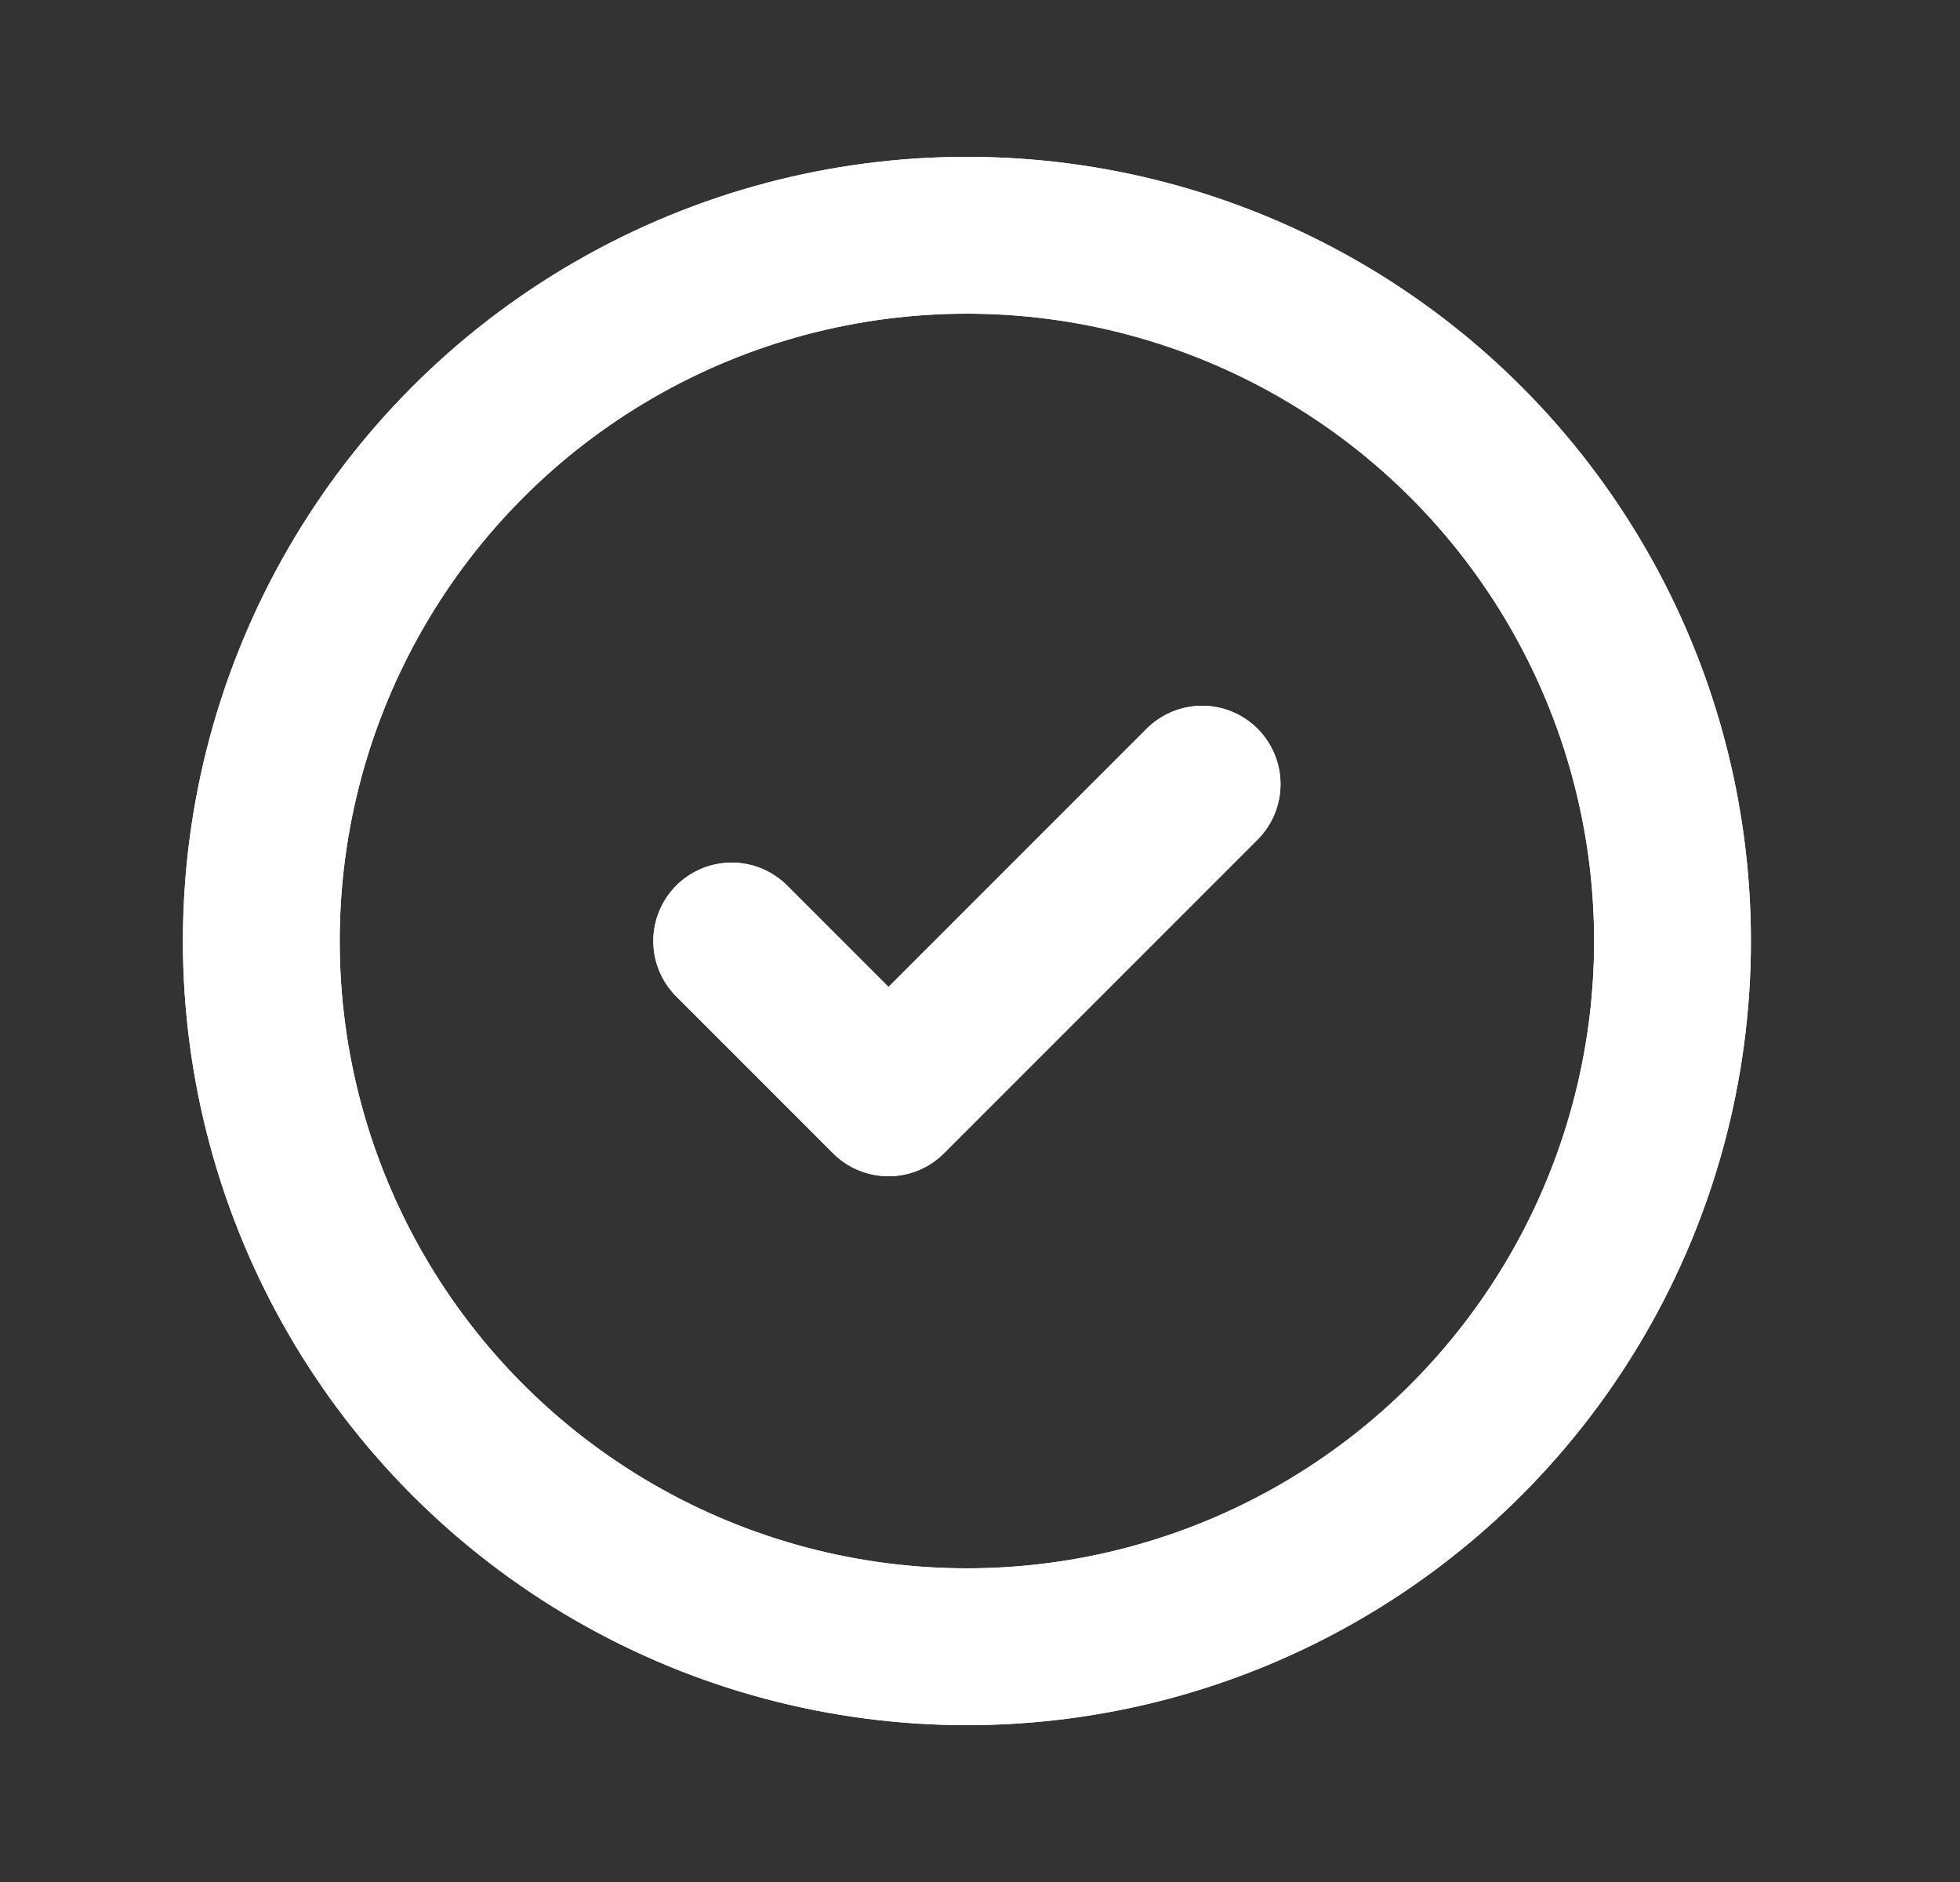
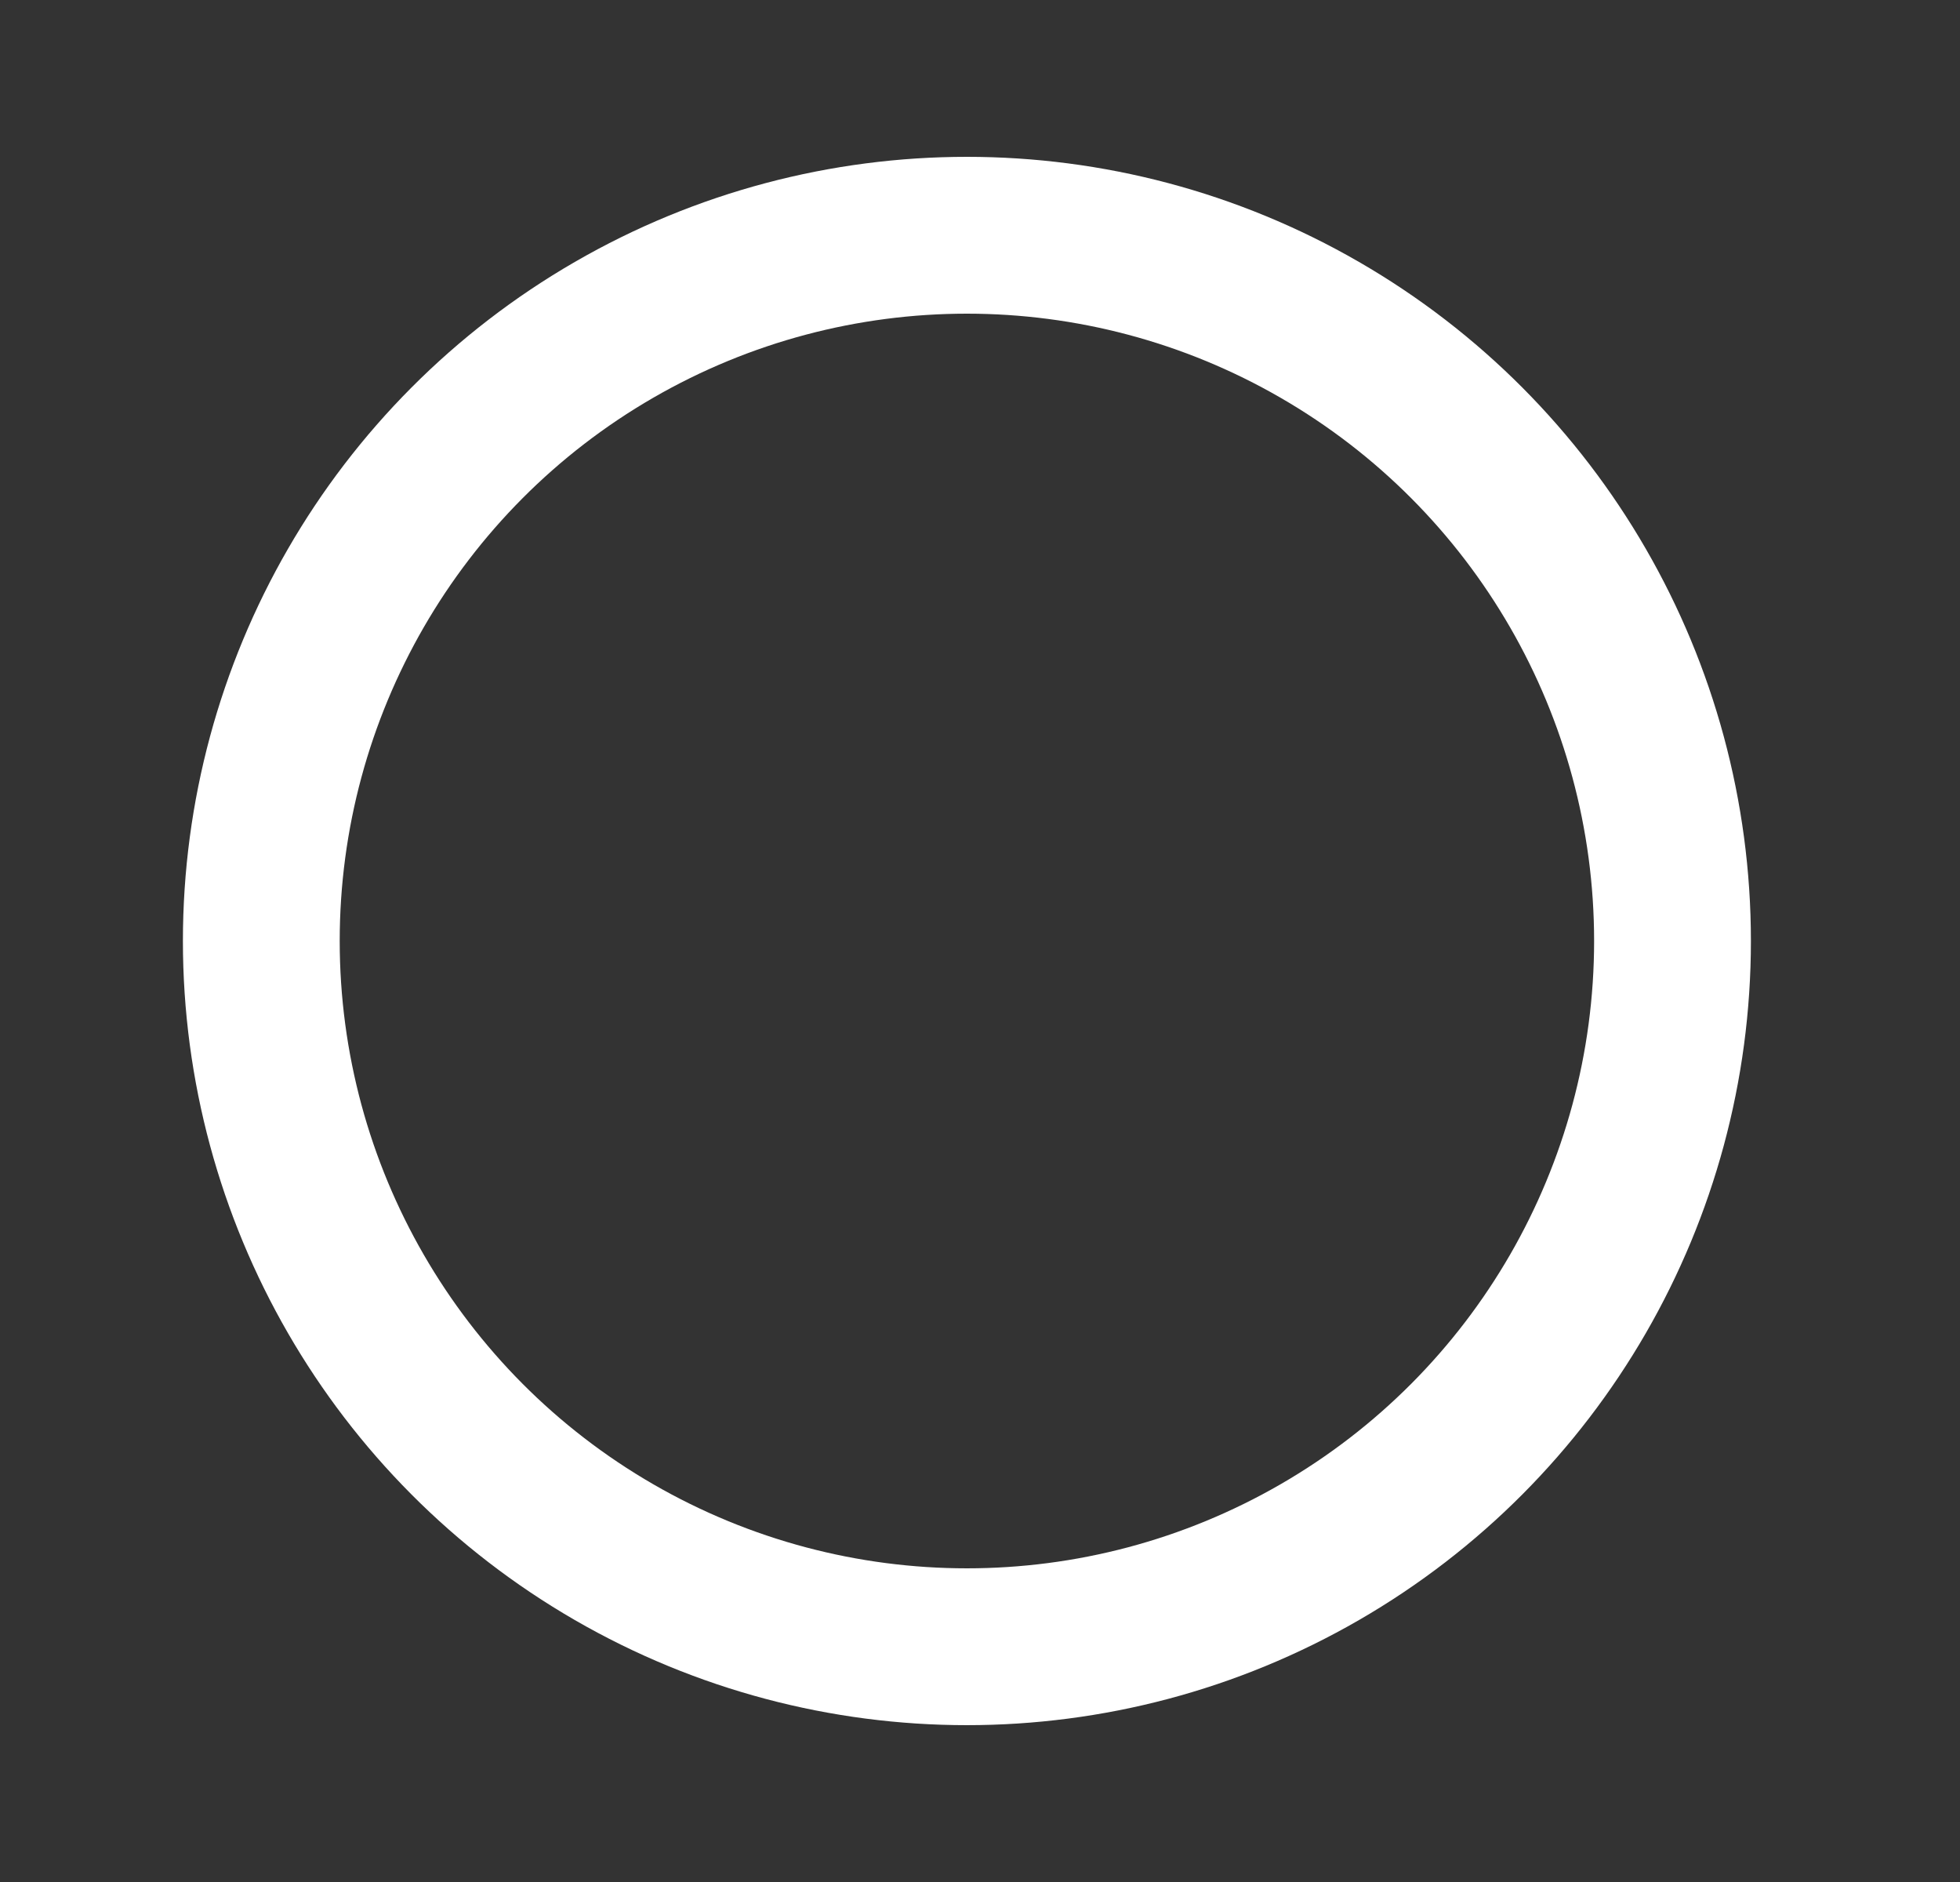
<svg xmlns="http://www.w3.org/2000/svg" fill="none" viewBox="0 0 25 24" height="24" width="25">
  <rect x="0" y="0" width="25" height="24" fill="#333333" stroke="none" />
  <circle stroke-linejoin="round" stroke-linecap="round" stroke-width="2" stroke="white" r="9" cy="12" cx="12.333" />
-   <circle stroke-linejoin="round" stroke-linecap="round" stroke-width="2" stroke="white" r="9" cy="12" cx="12.333" />
-   <path stroke-linejoin="round" stroke-linecap="round" stroke-width="2" stroke="white" d="M15.333 10L11.333 14L9.333 12" />
-   <path stroke-linejoin="round" stroke-linecap="round" stroke-width="2" stroke="white" d="M15.333 10L11.333 14L9.333 12" />
</svg>